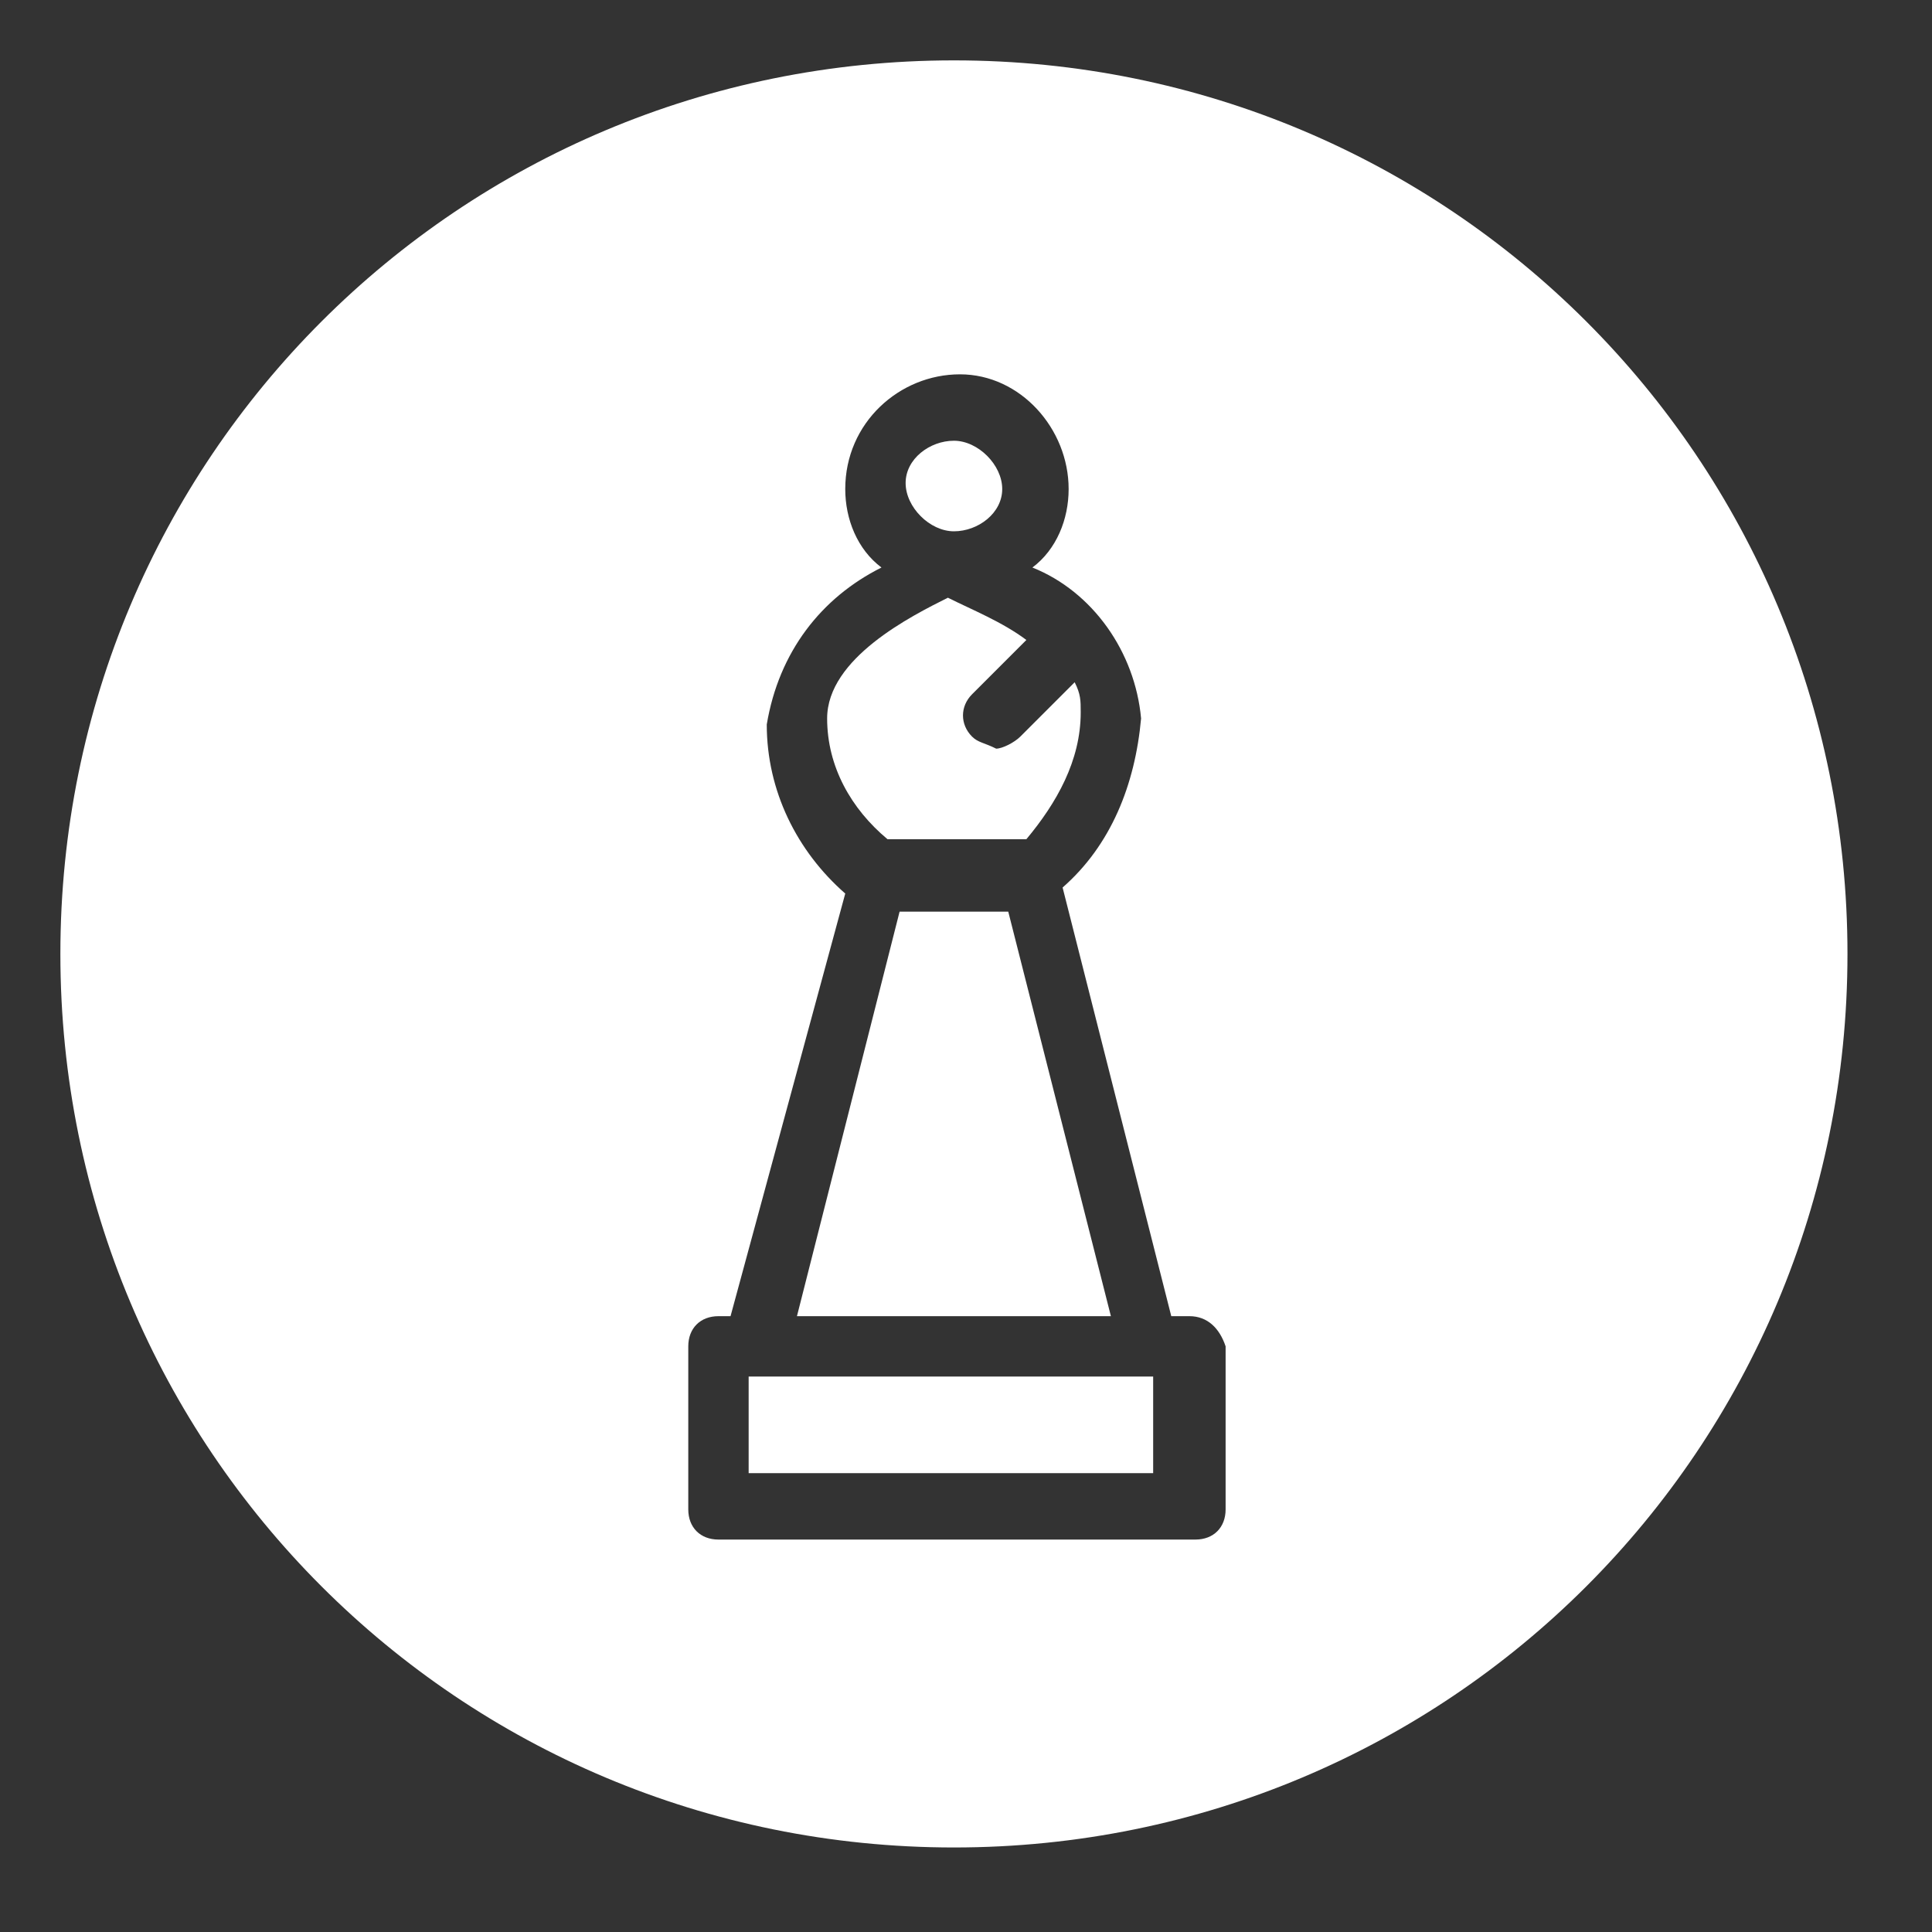
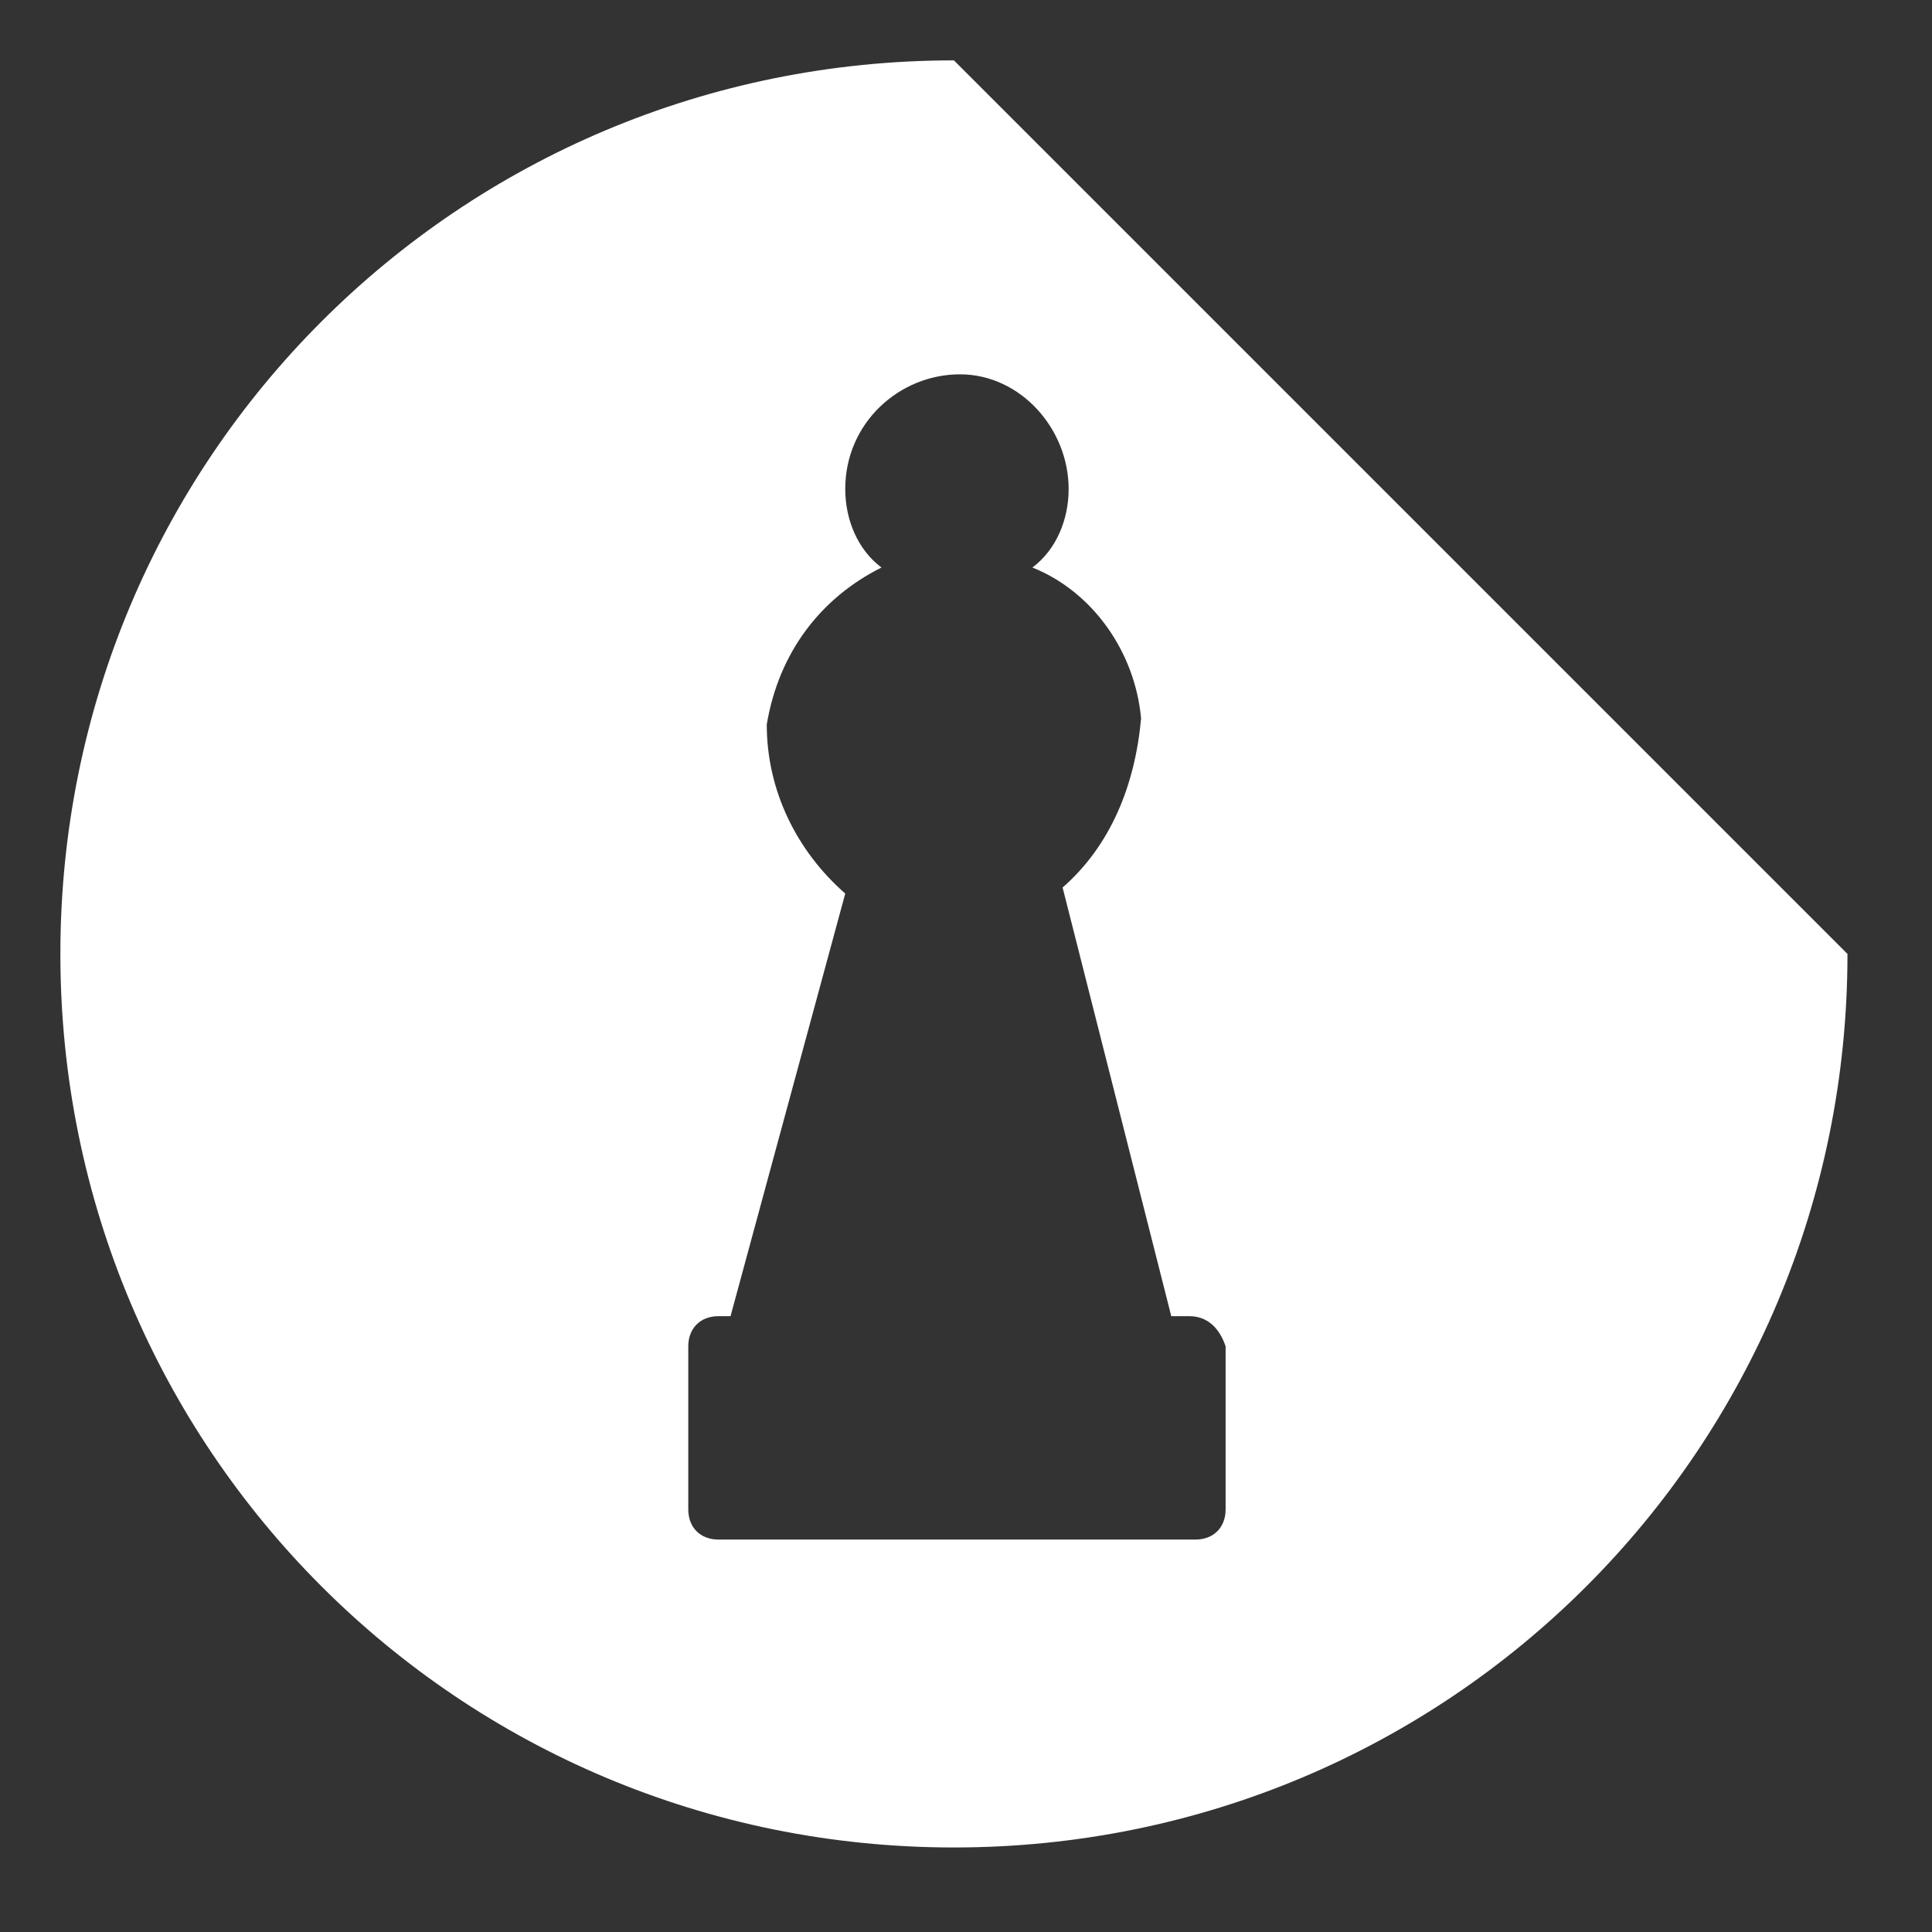
<svg xmlns="http://www.w3.org/2000/svg" id="Layer_1" data-name="Layer 1" viewBox="0 0 32 32">
  <rect x="0" y="0" width="32" height="32" fill="#333333" stroke="none" />
  <defs>
    <style>
      .cls-1 {
        fill: #fff;
        stroke-width: 0px;
      }
    </style>
  </defs>
-   <polygon class="cls-1" points="16.7 15.1 14.9 15.1 13.2 21.8 18.4 21.8 16.7 15.1" />
-   <path class="cls-1" d="m17,13.9c.5-.6.9-1.3.9-2.1,0-.2,0-.3-.1-.5l-.9.9c-.1.1-.3.2-.4.2-.2-.1-.3-.1-.4-.2-.2-.2-.2-.5,0-.7l.9-.9c-.4-.3-.9-.5-1.3-.7-.6.3-2,1-2,2,0,.8.4,1.5,1,2h2.3Z" />
-   <path class="cls-1" d="m15.8,8.8c.4,0,.8-.3.8-.7s-.4-.8-.8-.8-.8.3-.8.7.4.8.8.8Z" />
-   <rect class="cls-1" x="12.4" y="22.8" width="6.7" height="1.6" />
-   <path class="cls-1" d="m15.8,1C7.6,1,1,7.6,1,15.8s6.6,14.8,14.8,14.8,14.8-6.6,14.8-14.8S24,1,15.8,1Zm4.5,24c0,.3-.2.5-.5.5h-7.9c-.3,0-.5-.2-.5-.5v-2.7c0-.3.2-.5.5-.5h.2l1.9-7c-.8-.7-1.3-1.7-1.3-2.8.2-1.2.9-2.1,1.9-2.6-.4-.3-.6-.8-.6-1.3,0-1.1.9-1.9,1.9-1.9s1.8.9,1.8,1.9c0,.5-.2,1-.6,1.3,1,.4,1.7,1.4,1.8,2.5-.1,1.1-.5,2.1-1.3,2.8l1.8,7.1h.3c.3,0,.5.2.6.5v2.7Z" />
+   <path class="cls-1" d="m15.8,1C7.6,1,1,7.6,1,15.8s6.6,14.8,14.8,14.8,14.8-6.6,14.8-14.8Zm4.5,24c0,.3-.2.5-.5.5h-7.9c-.3,0-.5-.2-.5-.5v-2.7c0-.3.2-.5.5-.5h.2l1.9-7c-.8-.7-1.3-1.7-1.3-2.8.2-1.2.9-2.1,1.9-2.6-.4-.3-.6-.8-.6-1.3,0-1.1.9-1.9,1.9-1.9s1.8.9,1.8,1.9c0,.5-.2,1-.6,1.3,1,.4,1.7,1.4,1.8,2.5-.1,1.1-.5,2.1-1.3,2.8l1.8,7.1h.3c.3,0,.5.2.6.5v2.7Z" />
</svg>